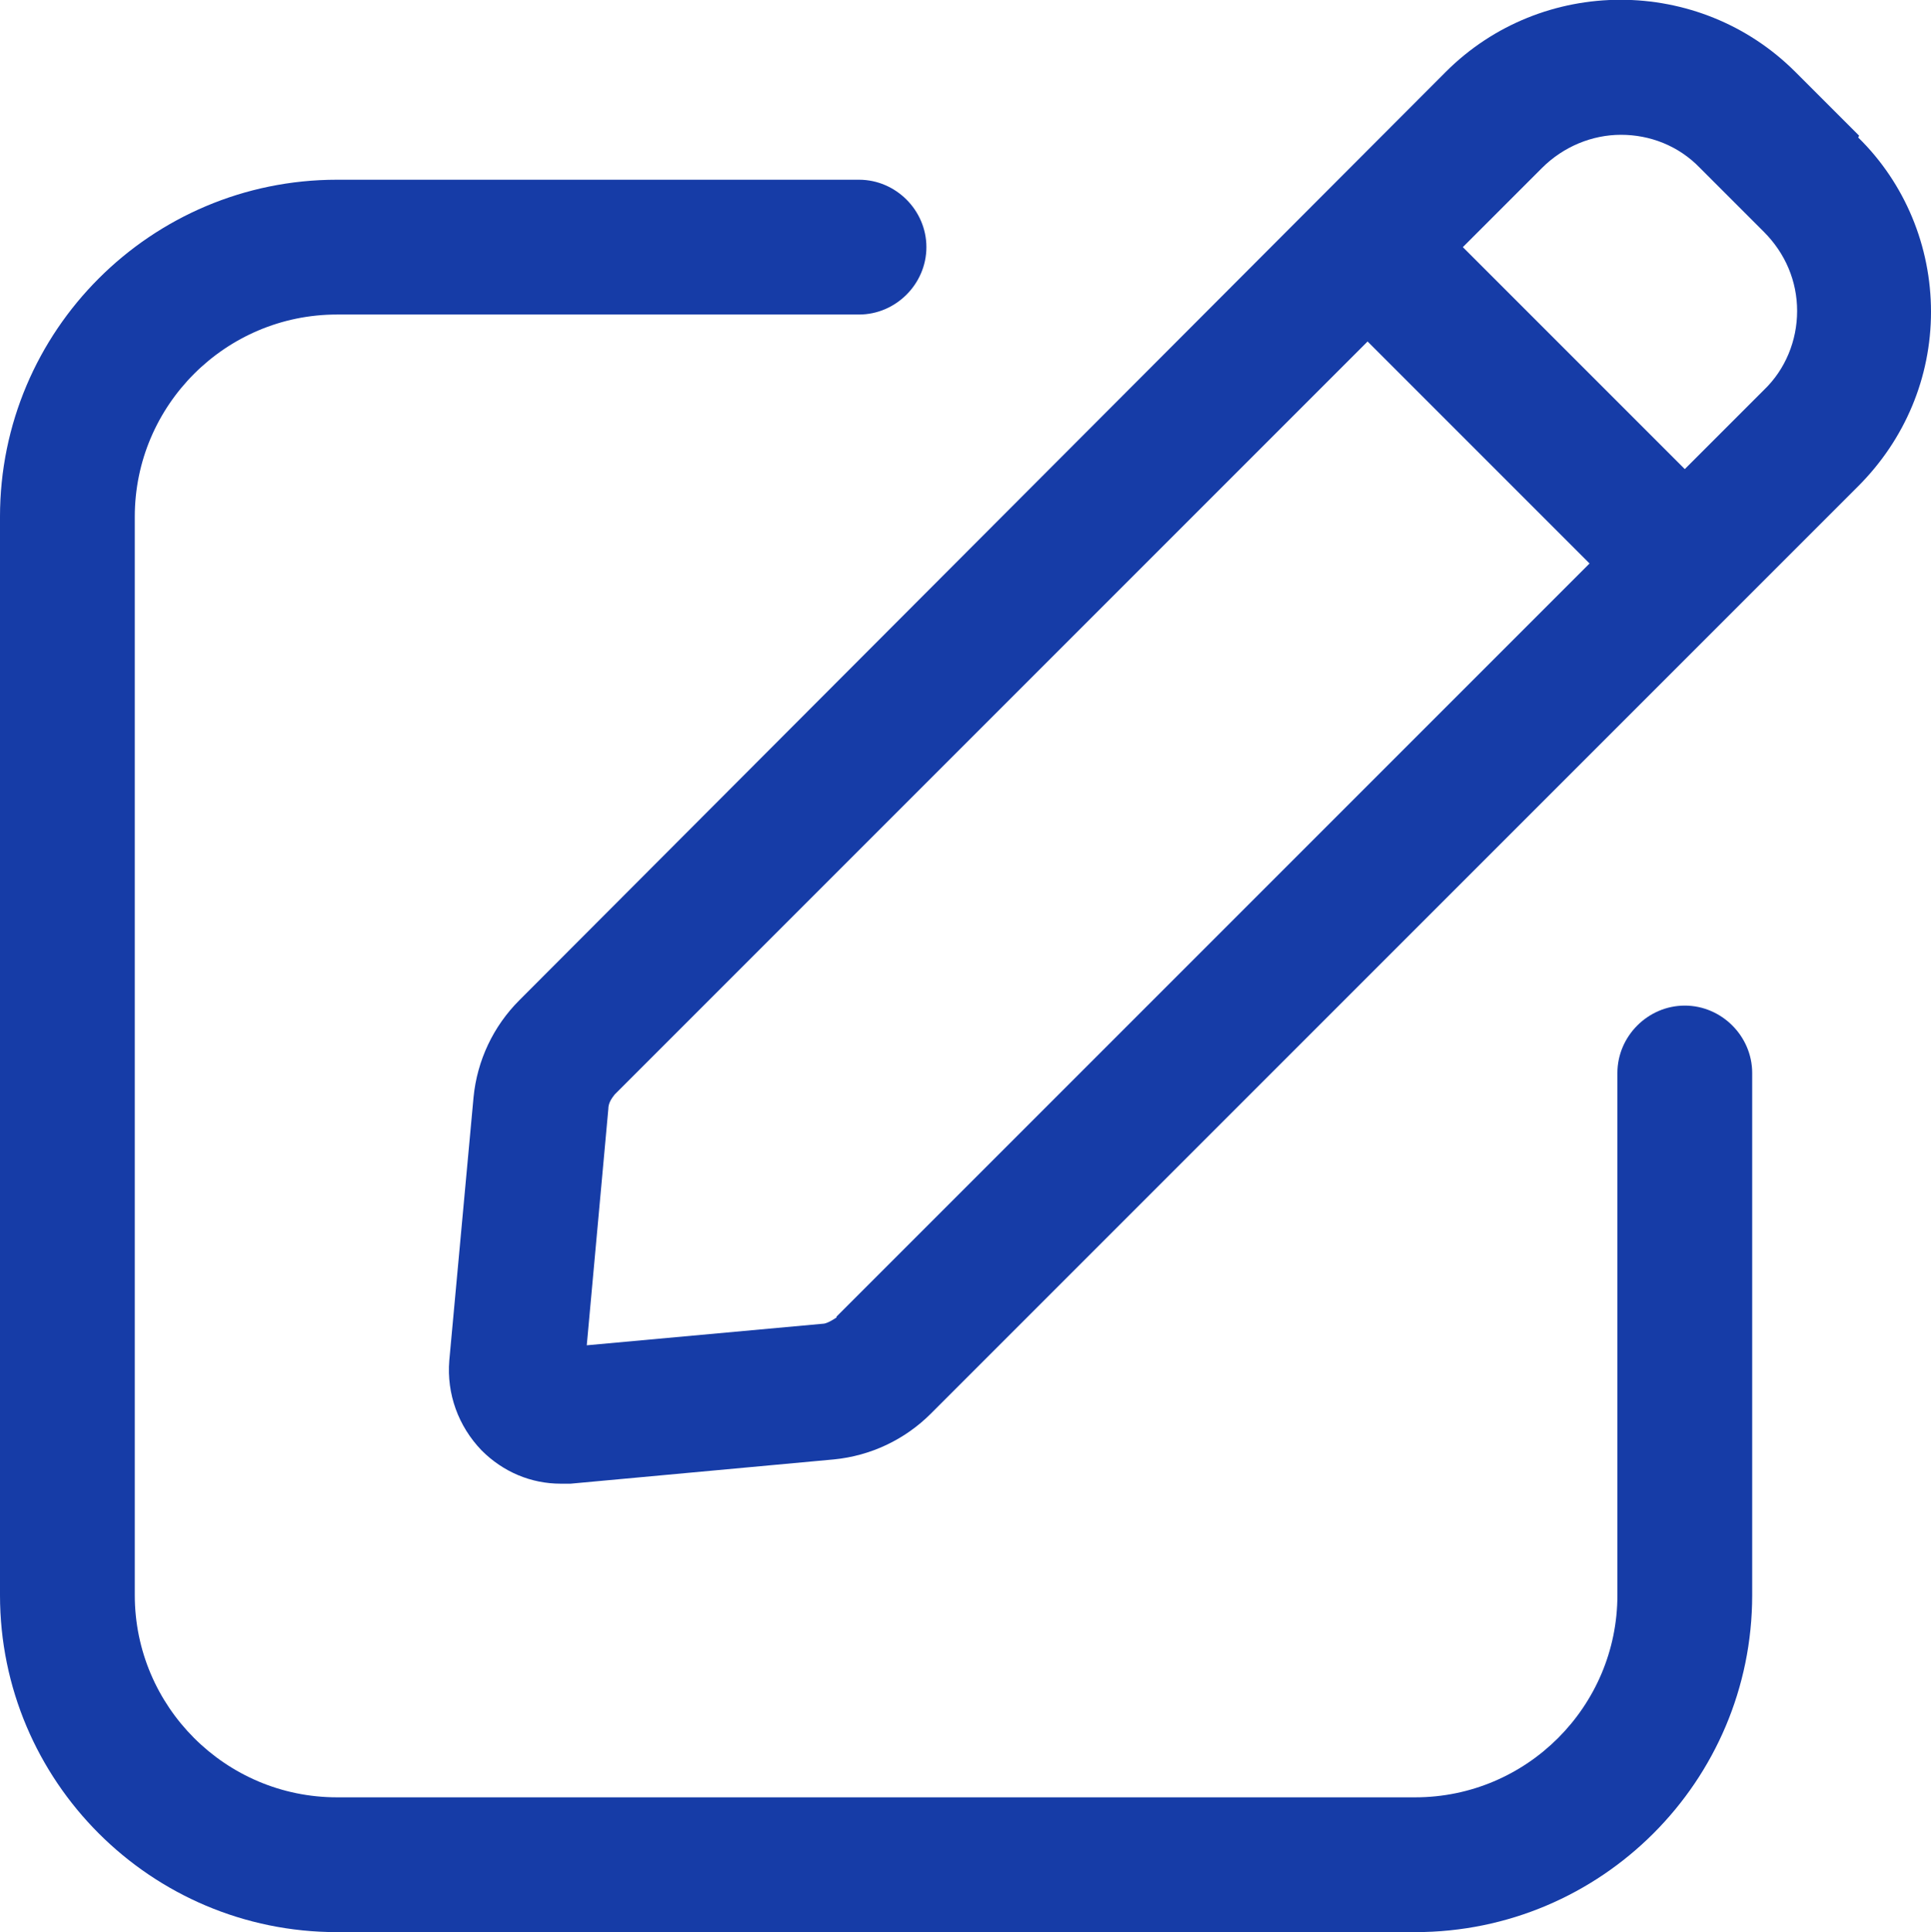
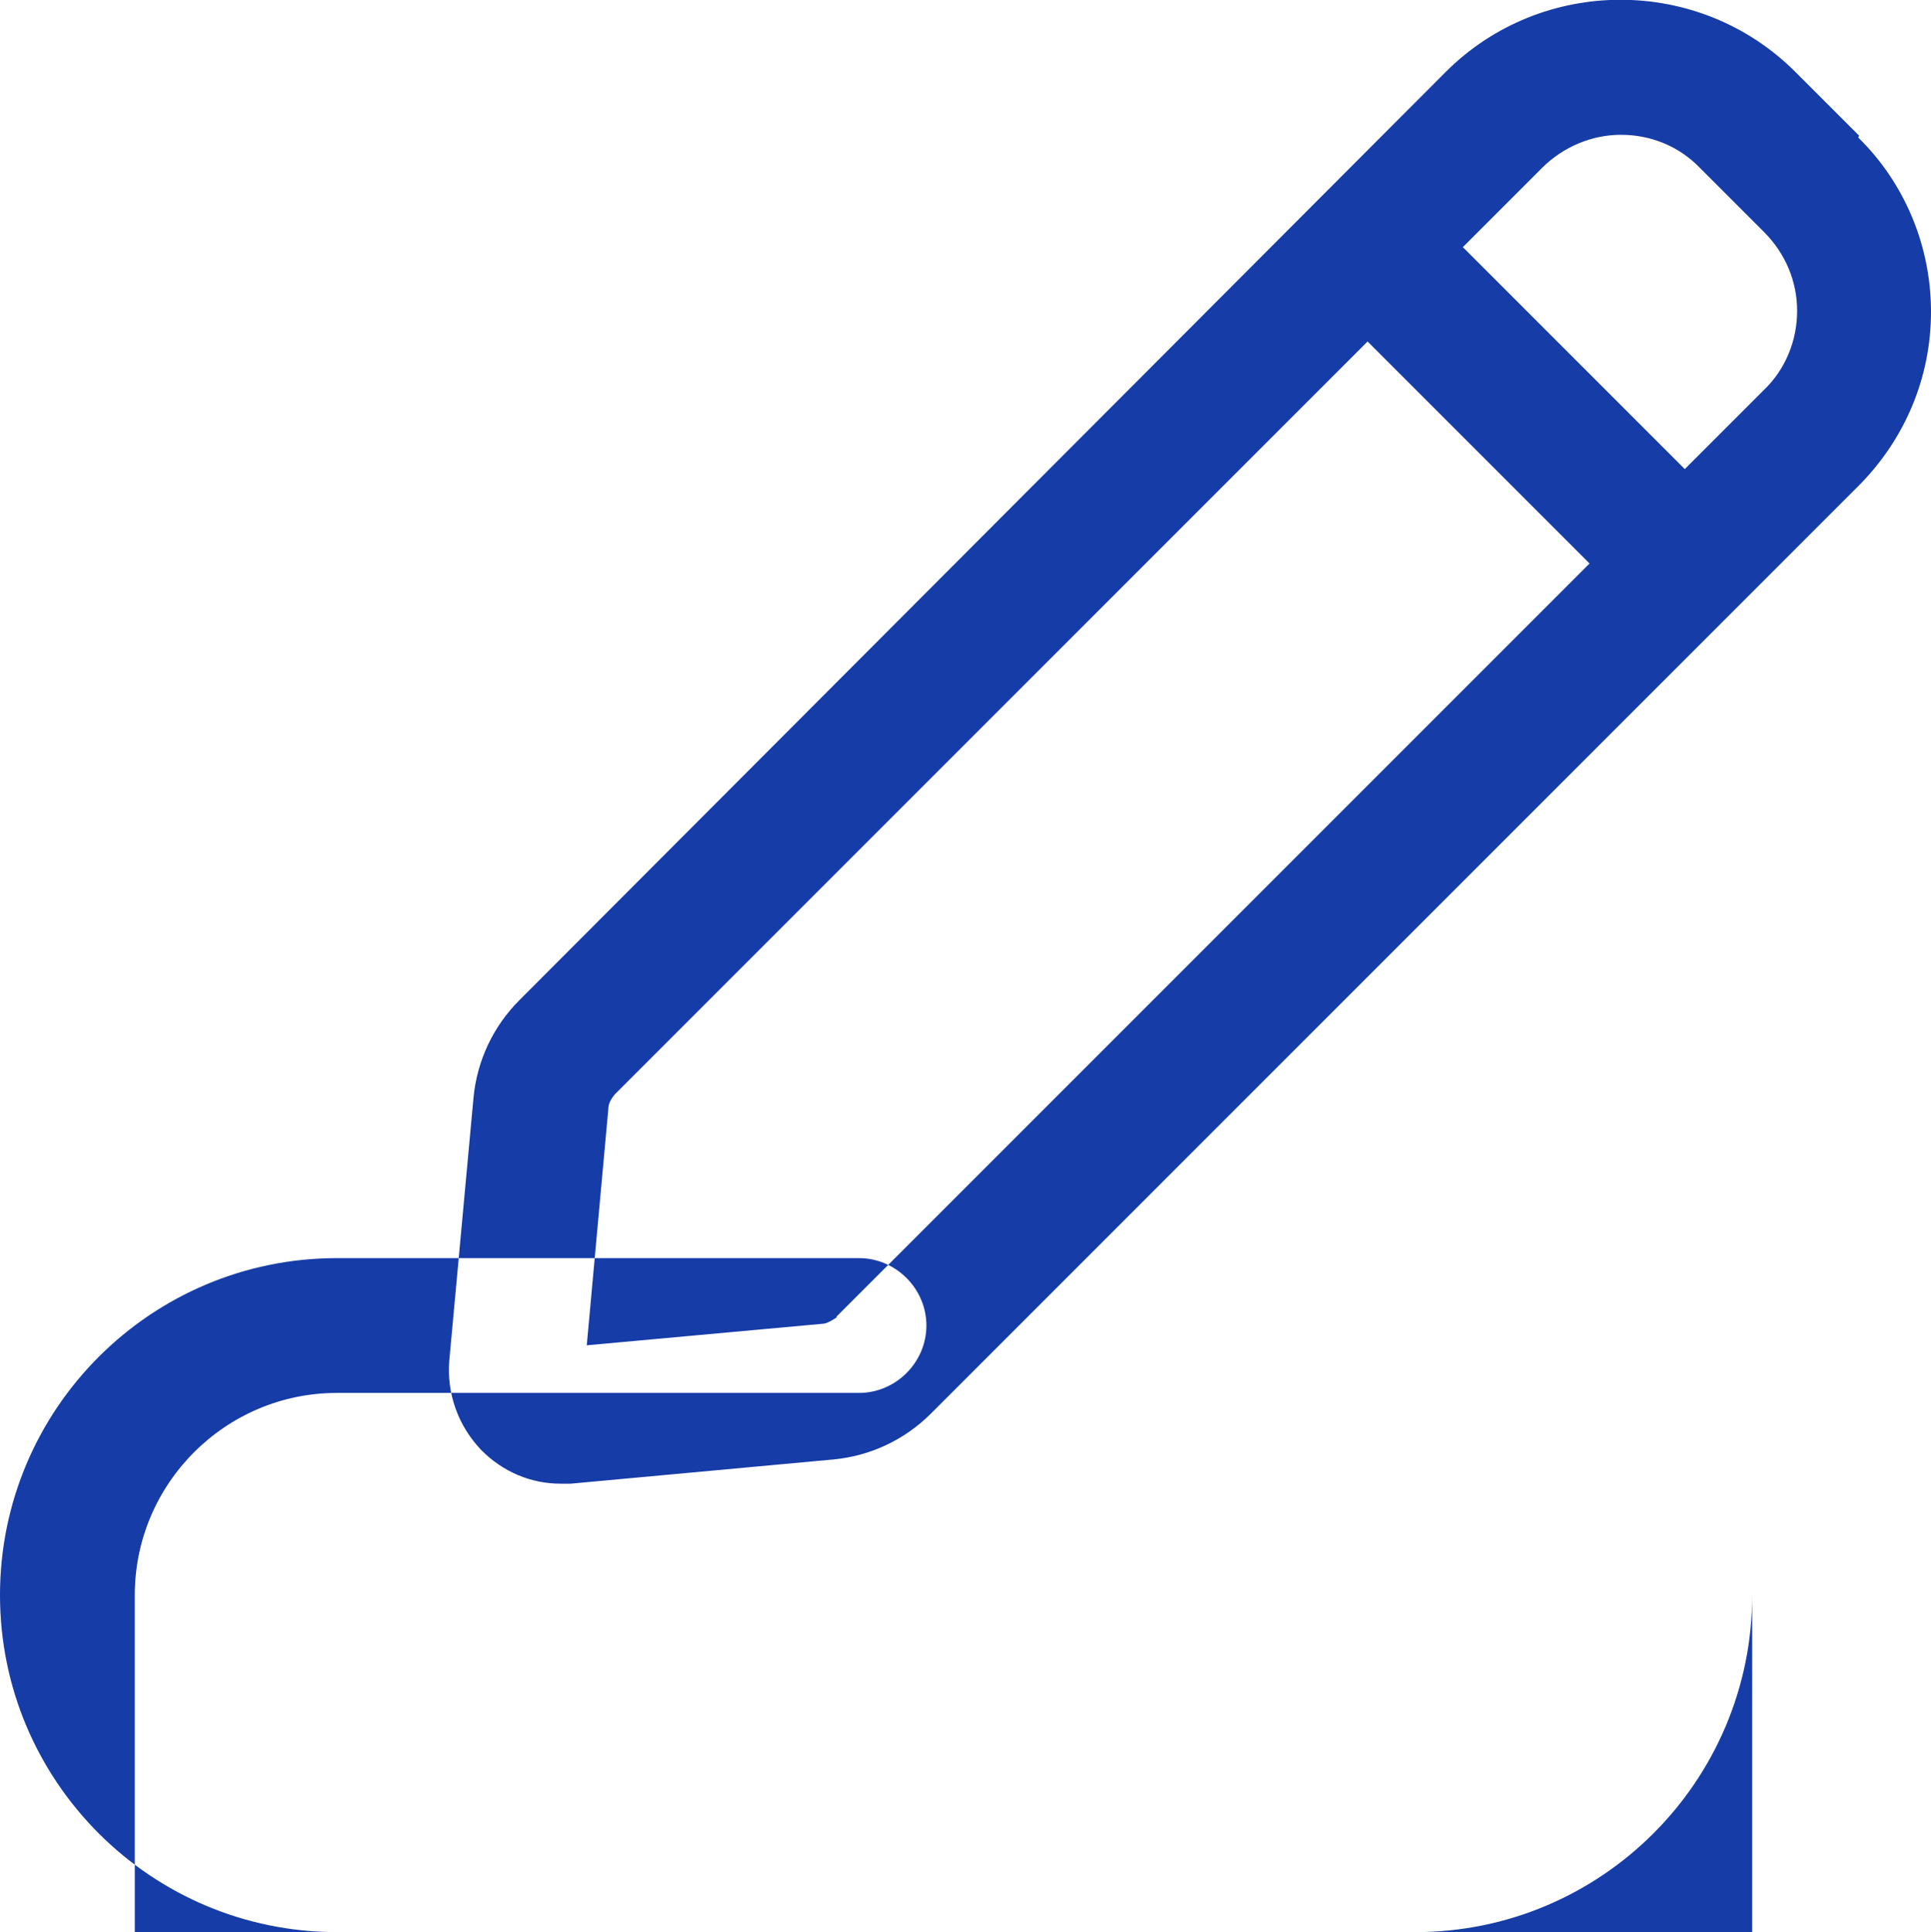
<svg xmlns="http://www.w3.org/2000/svg" id="Line" viewBox="1.25 1.25 21.49 21.5">
-   <path fill="#163ca7" d="m21.94 2.76-.71-.71c-1.07-1.07-2.82-1.07-3.89 0l-10.31 10.33c-.29.29-.47.67-.51 1.08l-.27 2.93c-.03.37.1.73.36 1 .24.24.55.37.88.37h.11l2.93-.27c.41-.04.79-.22 1.08-.51l10.32-10.32c.52-.52.81-1.21.81-1.94s-.29-1.43-.81-1.94zm-11.38 13.15s-.1.07-.15.07l-2.63.24.24-2.63c0-.06.03-.11.07-.16l8.38-8.38 2.47 2.47-8.38 8.38zm10.32-10.32-.88.88-2.47-2.47.88-.88c.24-.24.56-.37.88-.37s.64.12.88.37l.71.71c.24.24.37.55.37.88s-.13.65-.37.88zm-.13 7.6v5.81c0 2.07-1.68 3.75-3.75 3.75h-12c-2.07 0-3.75-1.68-3.75-3.75v-12c0-2.07 1.68-3.75 3.75-3.75h5.81c.41 0 .75.34.75.75s-.34.75-.75.75h-5.81c-1.24 0-2.25 1.01-2.25 2.25v12c0 1.24 1.01 2.25 2.25 2.25h12c1.24 0 2.25-1.01 2.25-2.25v-5.81c0-.41.34-.75.75-.75s.75.34.75.75z" />
+   <path fill="#163ca7" d="m21.94 2.76-.71-.71c-1.07-1.07-2.82-1.07-3.89 0l-10.31 10.33c-.29.29-.47.67-.51 1.08l-.27 2.93c-.03.37.1.73.36 1 .24.24.55.37.88.37h.11l2.93-.27c.41-.04.79-.22 1.08-.51l10.32-10.32c.52-.52.81-1.21.81-1.94s-.29-1.43-.81-1.94zm-11.38 13.15s-.1.07-.15.07l-2.63.24.24-2.63c0-.06.03-.11.07-.16l8.38-8.38 2.47 2.47-8.38 8.38zm10.32-10.32-.88.88-2.47-2.47.88-.88c.24-.24.56-.37.88-.37s.64.12.88.37l.71.71c.24.24.37.55.37.88s-.13.65-.37.88zm-.13 7.6v5.81c0 2.07-1.68 3.75-3.75 3.75h-12c-2.07 0-3.75-1.68-3.75-3.75c0-2.07 1.68-3.75 3.75-3.75h5.81c.41 0 .75.34.75.75s-.34.75-.75.75h-5.81c-1.24 0-2.25 1.01-2.25 2.25v12c0 1.24 1.01 2.25 2.25 2.25h12c1.24 0 2.25-1.01 2.25-2.25v-5.81c0-.41.34-.75.75-.75s.75.34.75.75z" />
</svg>